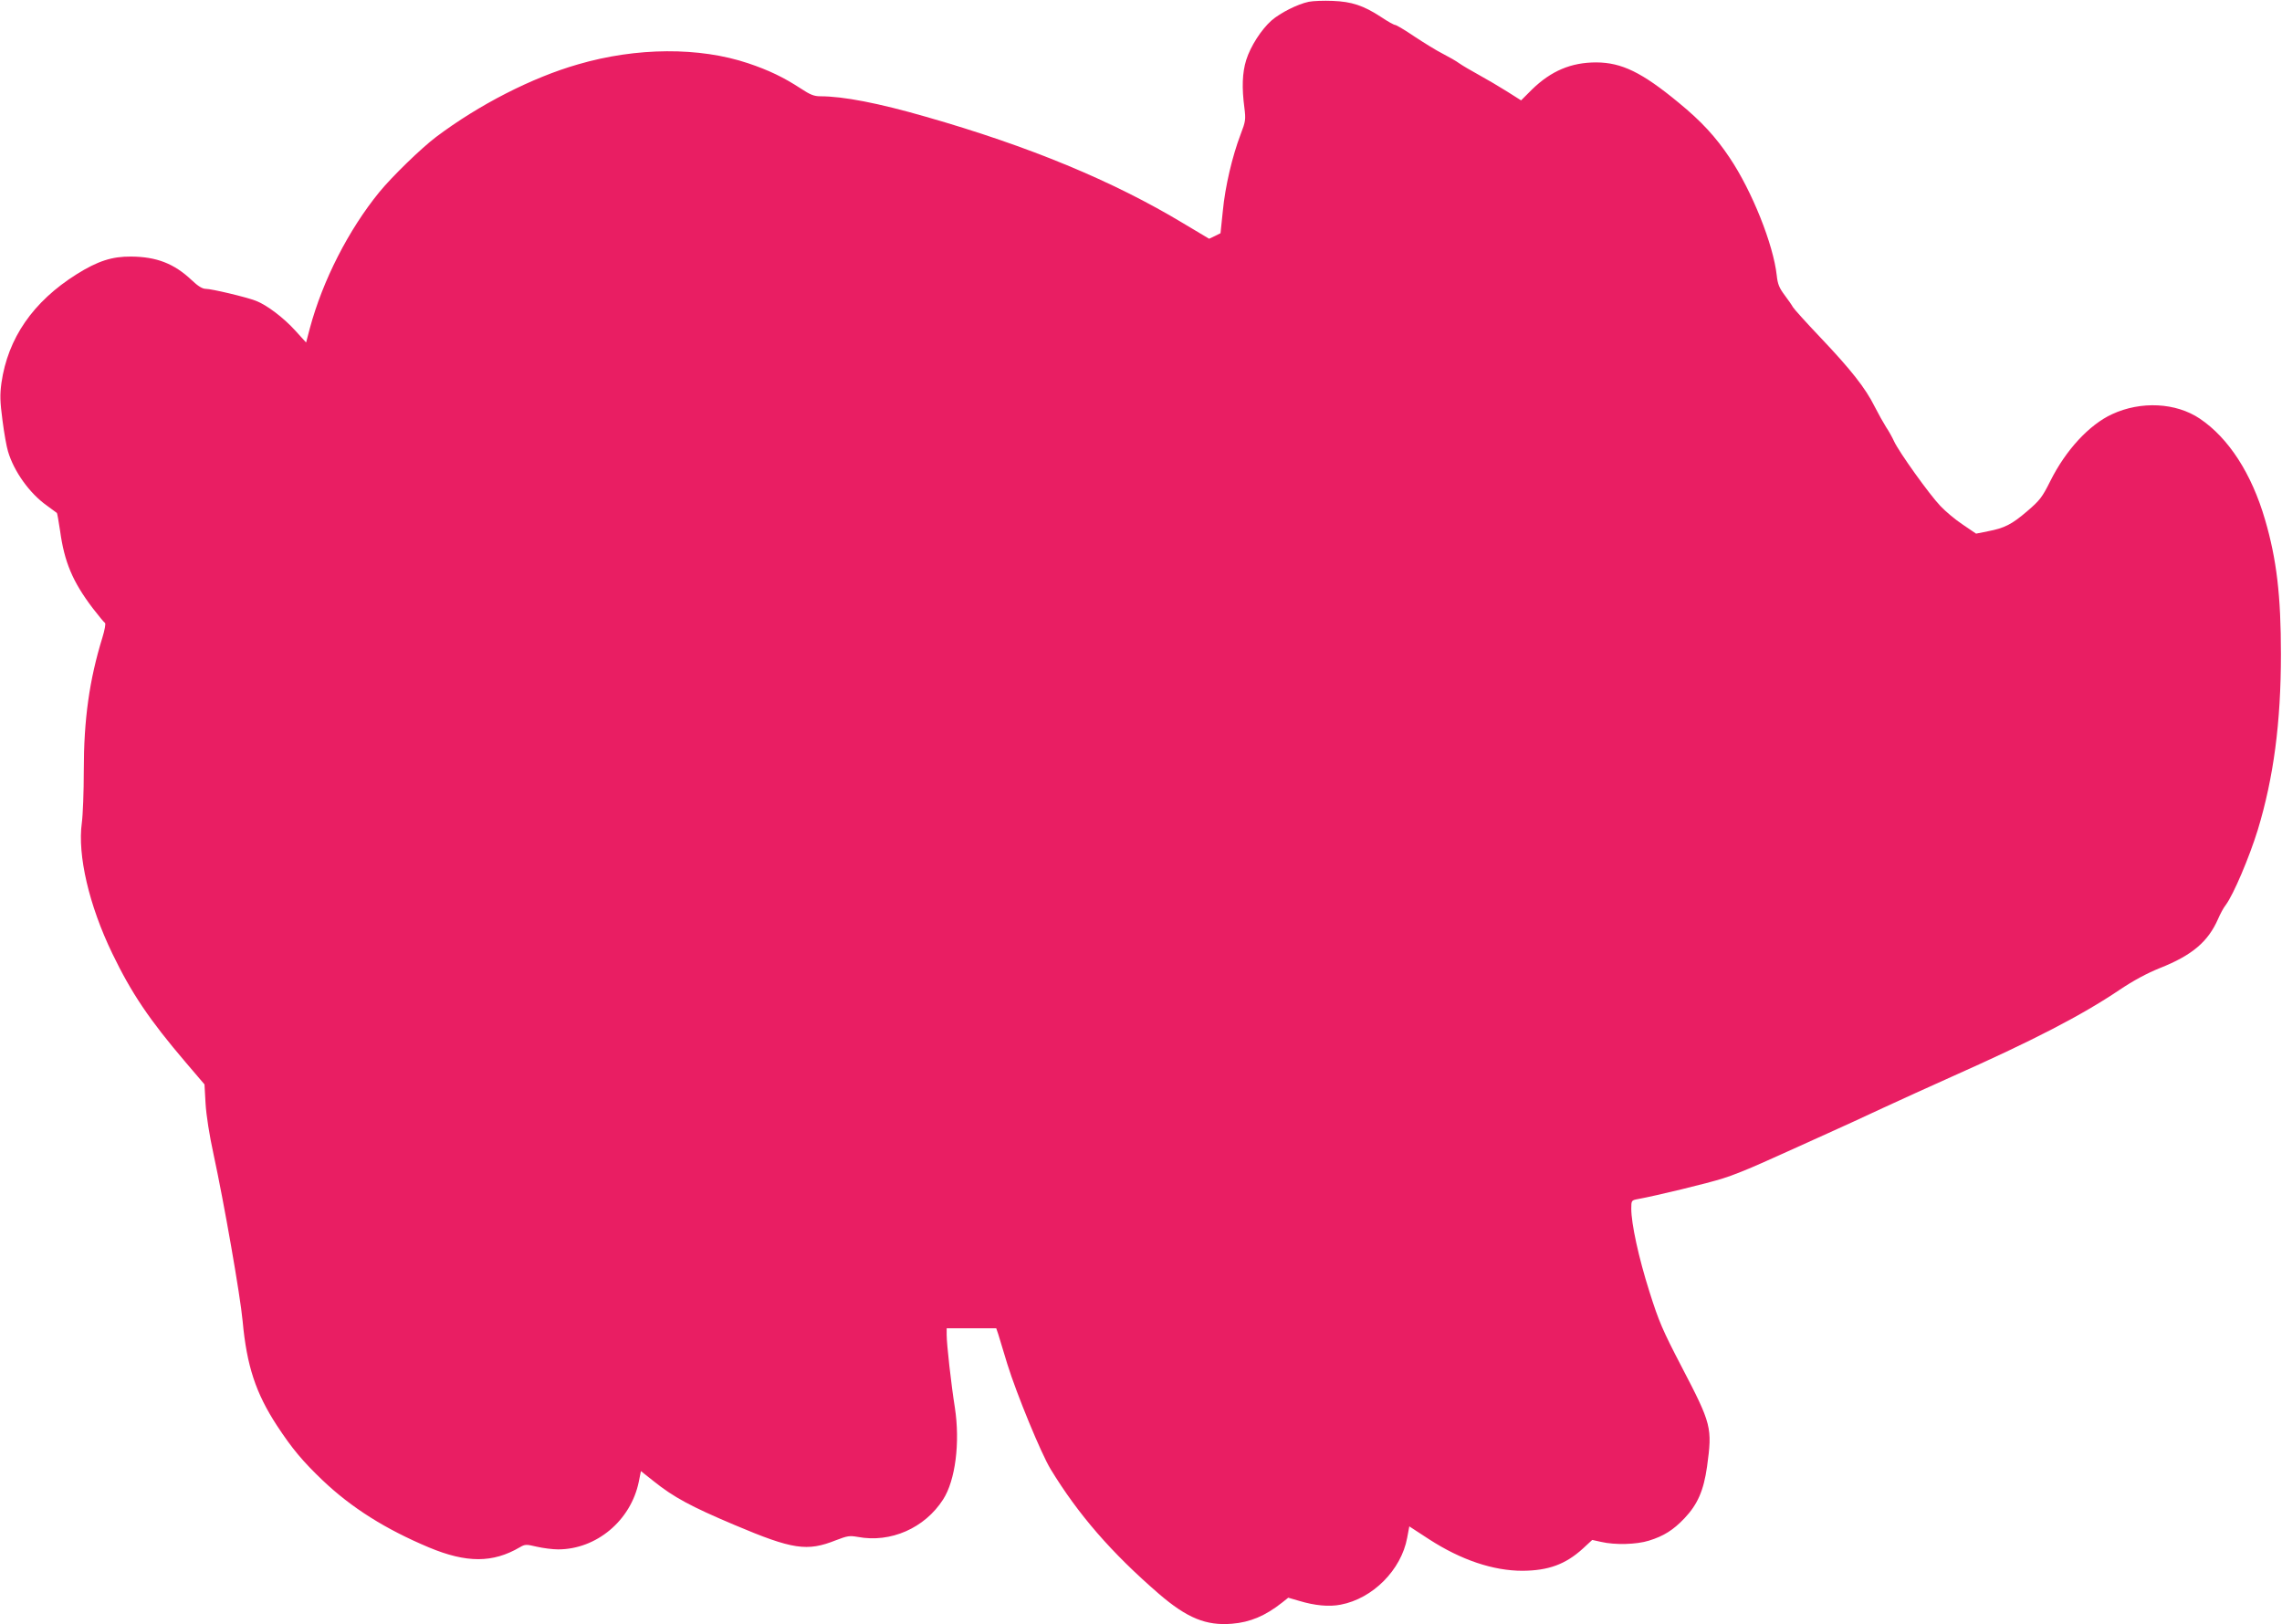
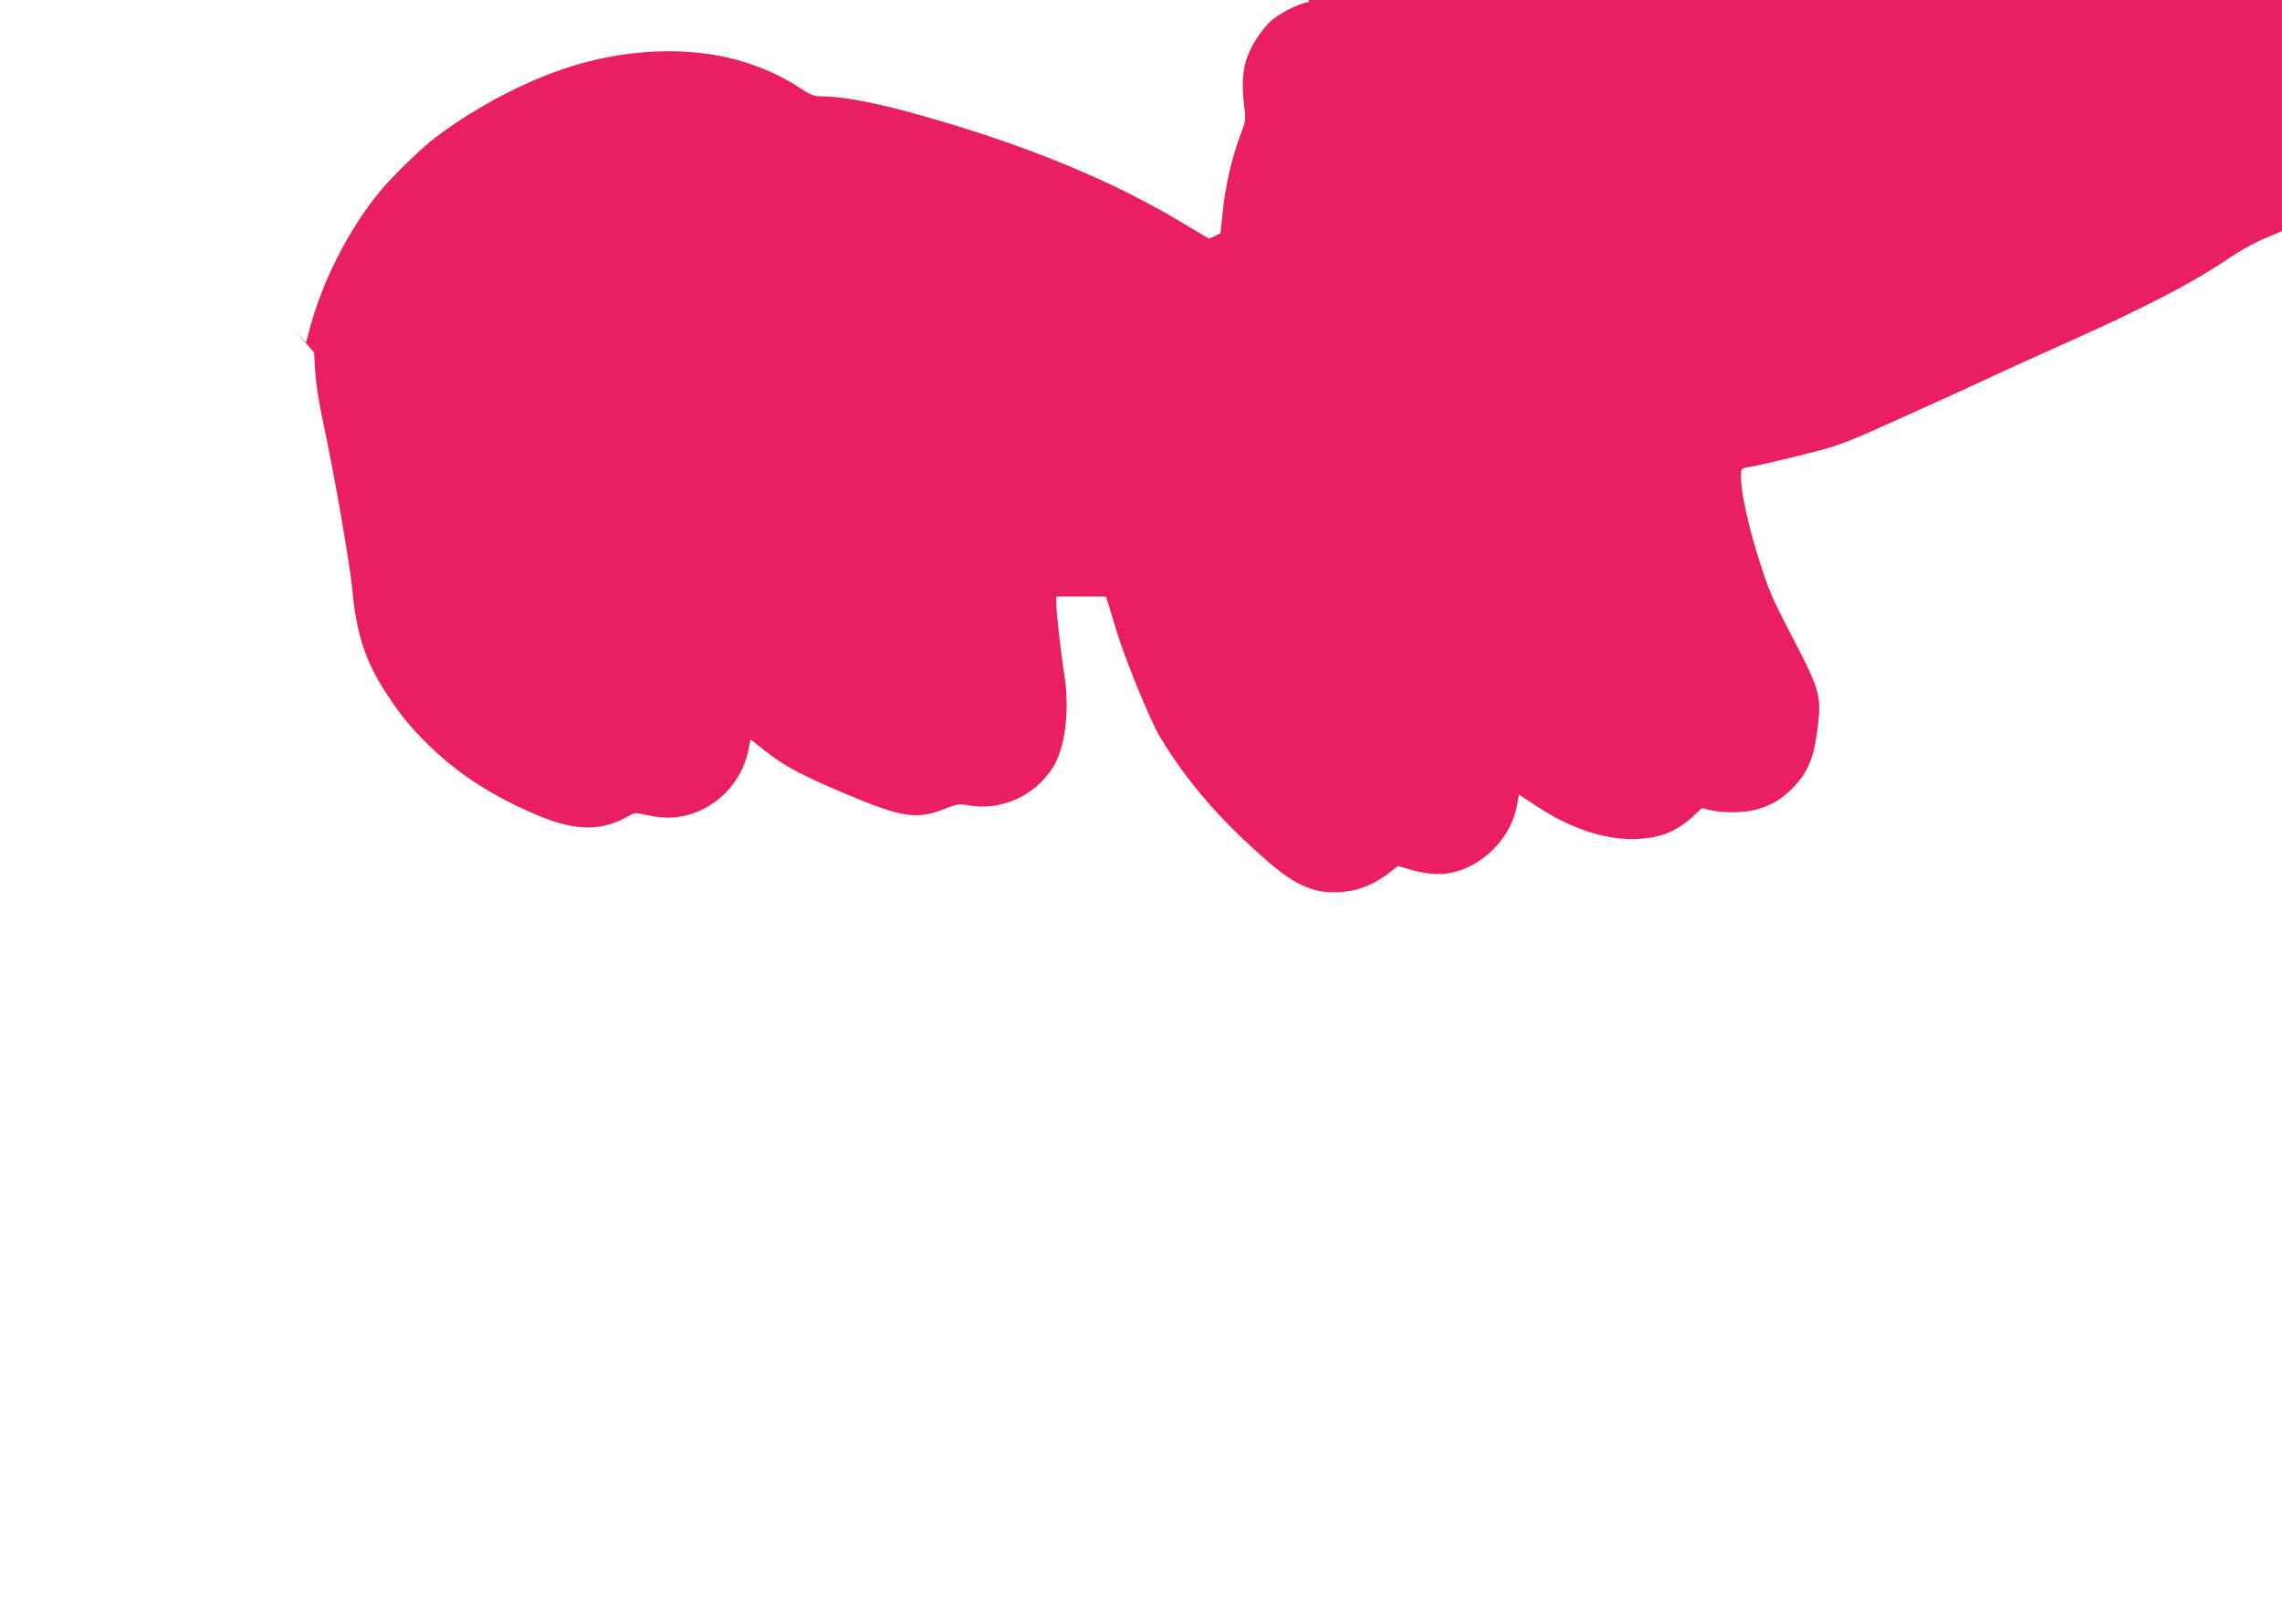
<svg xmlns="http://www.w3.org/2000/svg" version="1.0" width="1280pt" height="911pt" viewBox="0 0 1280 911" preserveAspectRatio="xMidYMid meet">
  <g transform="translate(0,911) scale(0.1,-0.1)" fill="#e91e63" stroke="none">
-     <path d="M7341 9100 c-63 -13 -159 -62 -208 -104 -58 -51 -119 -146 -143 -223 -22 -71 -25 -155 -10 -268 8 -65 7 -75 -21 -148 -47 -123 -87 -293 -100 -430 l-13 -125 -32 -16 -32 -15 -144 86 c-395 238 -866 433 -1444 598 -267 77 -464 115 -593 115 -35 0 -57 9 -110 44 -95 62 -178 102 -294 141 -274 92 -626 90 -955 -6 -258 -74 -557 -227 -797 -408 -82 -62 -245 -220 -317 -308 -173 -212 -318 -496 -390 -764 l-21 -80 -60 66 c-66 73 -161 145 -222 168 -54 21 -248 67 -281 67 -19 0 -43 15 -78 48 -99 94 -198 132 -341 133 -106 1 -187 -25 -305 -99 -245 -154 -386 -359 -422 -610 -9 -68 -8 -103 6 -210 9 -71 23 -149 31 -174 33 -112 121 -235 217 -303 29 -21 55 -40 57 -42 2 -1 10 -47 18 -100 24 -175 70 -285 183 -434 33 -43 64 -80 69 -83 5 -3 -2 -41 -15 -83 -73 -237 -104 -458 -104 -746 0 -117 -5 -248 -11 -292 -25 -181 40 -462 171 -733 107 -222 208 -372 412 -611 l105 -123 6 -107 c4 -66 21 -176 45 -286 58 -268 150 -792 163 -935 23 -251 74 -404 192 -585 86 -131 145 -201 257 -308 162 -154 353 -274 596 -376 211 -88 358 -88 510 1 29 17 36 17 95 3 35 -8 89 -15 119 -15 215 0 408 161 453 379 l12 60 72 -57 c111 -89 209 -142 453 -245 326 -138 407 -150 568 -86 65 25 77 27 123 19 184 -35 376 49 479 210 69 107 96 319 66 515 -21 132 -46 356 -46 408 l0 37 139 0 139 0 11 -32 c5 -18 29 -94 51 -168 52 -168 190 -503 243 -590 154 -253 341 -469 607 -699 158 -136 265 -180 410 -168 102 8 189 45 282 119 l34 27 62 -18 c86 -26 167 -34 232 -21 180 34 340 195 373 375 l12 64 112 -73 c178 -115 358 -176 523 -176 145 1 241 36 338 124 l53 49 50 -11 c77 -18 198 -15 268 7 84 26 137 60 199 125 74 78 108 156 127 290 30 220 26 237 -144 563 -105 202 -126 250 -179 418 -61 192 -102 382 -102 466 0 46 1 47 38 54 100 18 397 90 477 116 50 15 146 54 215 85 69 31 213 95 320 144 107 48 269 122 360 165 91 42 264 121 385 175 456 203 730 344 945 489 76 51 152 92 224 121 182 72 271 148 327 275 12 28 31 64 44 80 43 58 131 265 179 420 89 293 130 603 130 985 0 330 -24 533 -89 755 -75 258 -204 458 -366 567 -134 90 -330 100 -492 25 -128 -59 -260 -201 -347 -376 -45 -90 -59 -108 -128 -167 -87 -75 -128 -96 -223 -114 l-65 -13 -75 51 c-41 27 -97 74 -125 104 -60 62 -234 305 -260 363 -10 22 -30 58 -45 80 -14 22 -43 74 -64 115 -51 103 -134 208 -304 387 -80 84 -149 161 -154 170 -5 10 -27 41 -47 68 -30 40 -39 62 -44 110 -19 174 -139 474 -264 660 -78 117 -159 205 -286 309 -207 171 -320 225 -462 226 -141 0 -253 -47 -361 -152 l-61 -61 -79 50 c-43 27 -114 69 -158 93 -44 24 -93 53 -110 65 -16 12 -58 36 -93 54 -34 17 -105 61 -158 96 -53 36 -102 65 -108 65 -7 0 -43 20 -80 45 -98 64 -164 86 -271 90 -49 2 -110 0 -134 -5z" />
+     <path d="M7341 9100 c-63 -13 -159 -62 -208 -104 -58 -51 -119 -146 -143 -223 -22 -71 -25 -155 -10 -268 8 -65 7 -75 -21 -148 -47 -123 -87 -293 -100 -430 l-13 -125 -32 -16 -32 -15 -144 86 c-395 238 -866 433 -1444 598 -267 77 -464 115 -593 115 -35 0 -57 9 -110 44 -95 62 -178 102 -294 141 -274 92 -626 90 -955 -6 -258 -74 -557 -227 -797 -408 -82 -62 -245 -220 -317 -308 -173 -212 -318 -496 -390 -764 l-21 -80 -60 66 l105 -123 6 -107 c4 -66 21 -176 45 -286 58 -268 150 -792 163 -935 23 -251 74 -404 192 -585 86 -131 145 -201 257 -308 162 -154 353 -274 596 -376 211 -88 358 -88 510 1 29 17 36 17 95 3 35 -8 89 -15 119 -15 215 0 408 161 453 379 l12 60 72 -57 c111 -89 209 -142 453 -245 326 -138 407 -150 568 -86 65 25 77 27 123 19 184 -35 376 49 479 210 69 107 96 319 66 515 -21 132 -46 356 -46 408 l0 37 139 0 139 0 11 -32 c5 -18 29 -94 51 -168 52 -168 190 -503 243 -590 154 -253 341 -469 607 -699 158 -136 265 -180 410 -168 102 8 189 45 282 119 l34 27 62 -18 c86 -26 167 -34 232 -21 180 34 340 195 373 375 l12 64 112 -73 c178 -115 358 -176 523 -176 145 1 241 36 338 124 l53 49 50 -11 c77 -18 198 -15 268 7 84 26 137 60 199 125 74 78 108 156 127 290 30 220 26 237 -144 563 -105 202 -126 250 -179 418 -61 192 -102 382 -102 466 0 46 1 47 38 54 100 18 397 90 477 116 50 15 146 54 215 85 69 31 213 95 320 144 107 48 269 122 360 165 91 42 264 121 385 175 456 203 730 344 945 489 76 51 152 92 224 121 182 72 271 148 327 275 12 28 31 64 44 80 43 58 131 265 179 420 89 293 130 603 130 985 0 330 -24 533 -89 755 -75 258 -204 458 -366 567 -134 90 -330 100 -492 25 -128 -59 -260 -201 -347 -376 -45 -90 -59 -108 -128 -167 -87 -75 -128 -96 -223 -114 l-65 -13 -75 51 c-41 27 -97 74 -125 104 -60 62 -234 305 -260 363 -10 22 -30 58 -45 80 -14 22 -43 74 -64 115 -51 103 -134 208 -304 387 -80 84 -149 161 -154 170 -5 10 -27 41 -47 68 -30 40 -39 62 -44 110 -19 174 -139 474 -264 660 -78 117 -159 205 -286 309 -207 171 -320 225 -462 226 -141 0 -253 -47 -361 -152 l-61 -61 -79 50 c-43 27 -114 69 -158 93 -44 24 -93 53 -110 65 -16 12 -58 36 -93 54 -34 17 -105 61 -158 96 -53 36 -102 65 -108 65 -7 0 -43 20 -80 45 -98 64 -164 86 -271 90 -49 2 -110 0 -134 -5z" />
  </g>
</svg>